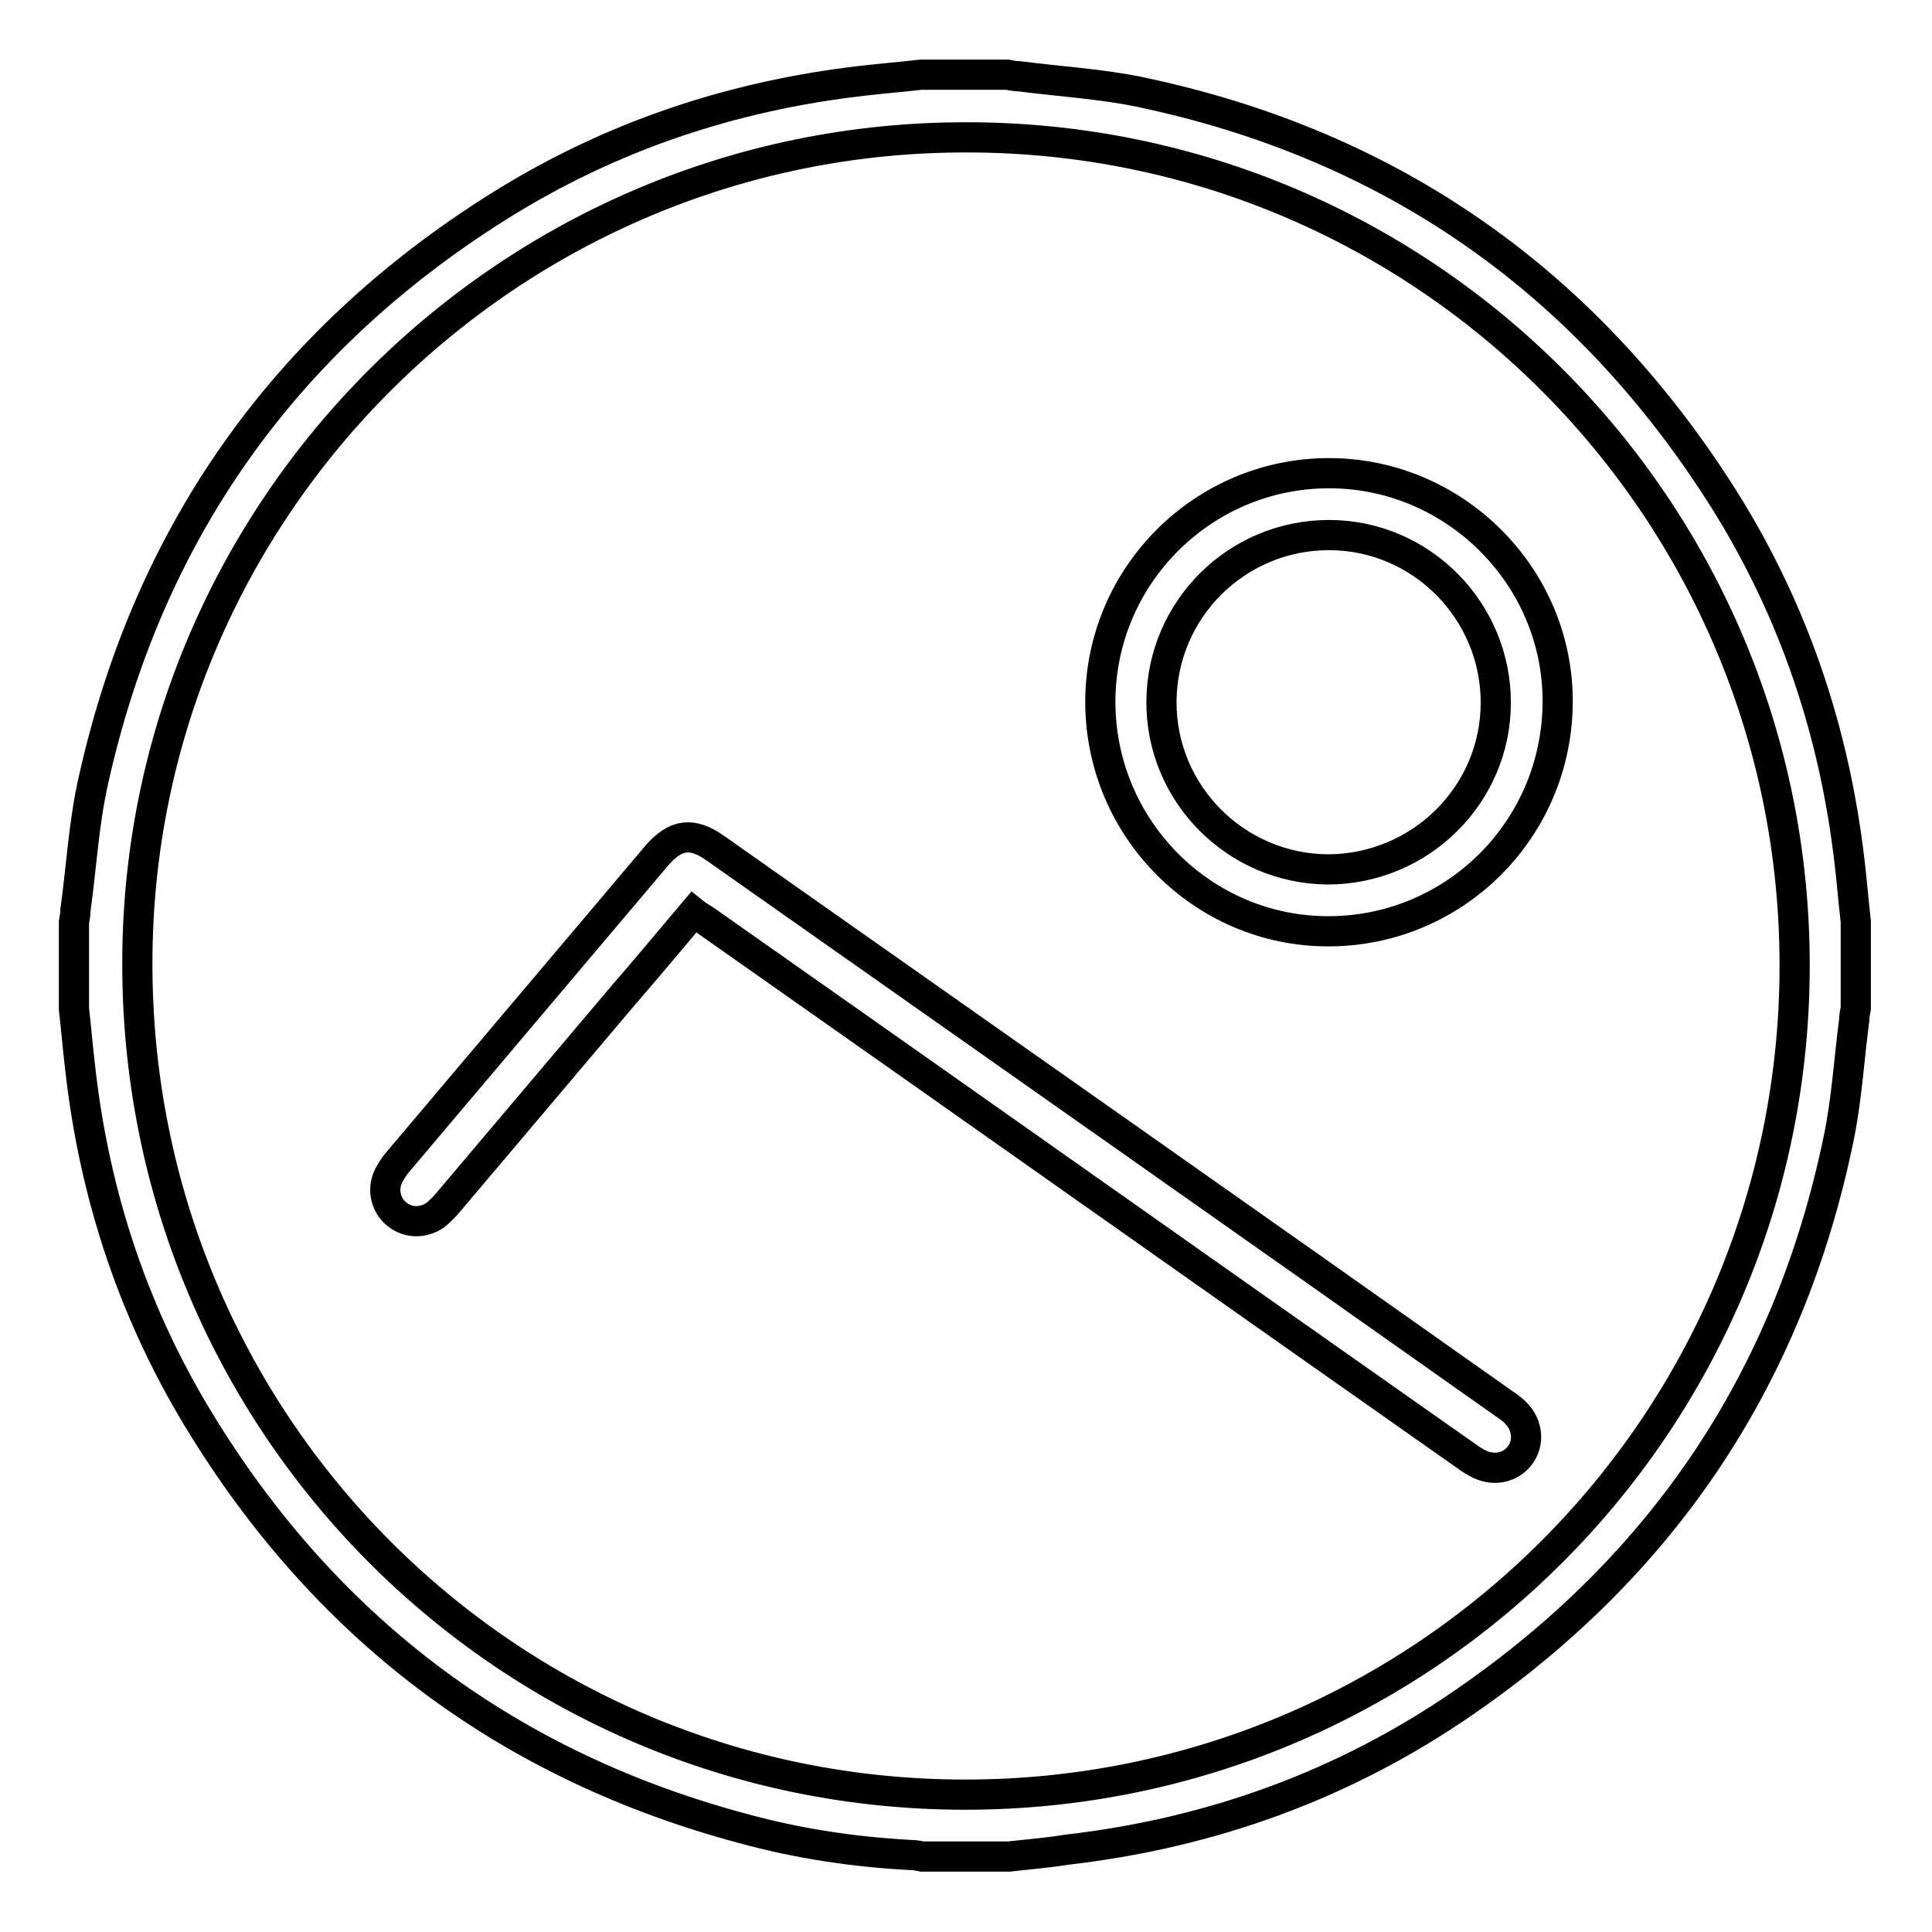
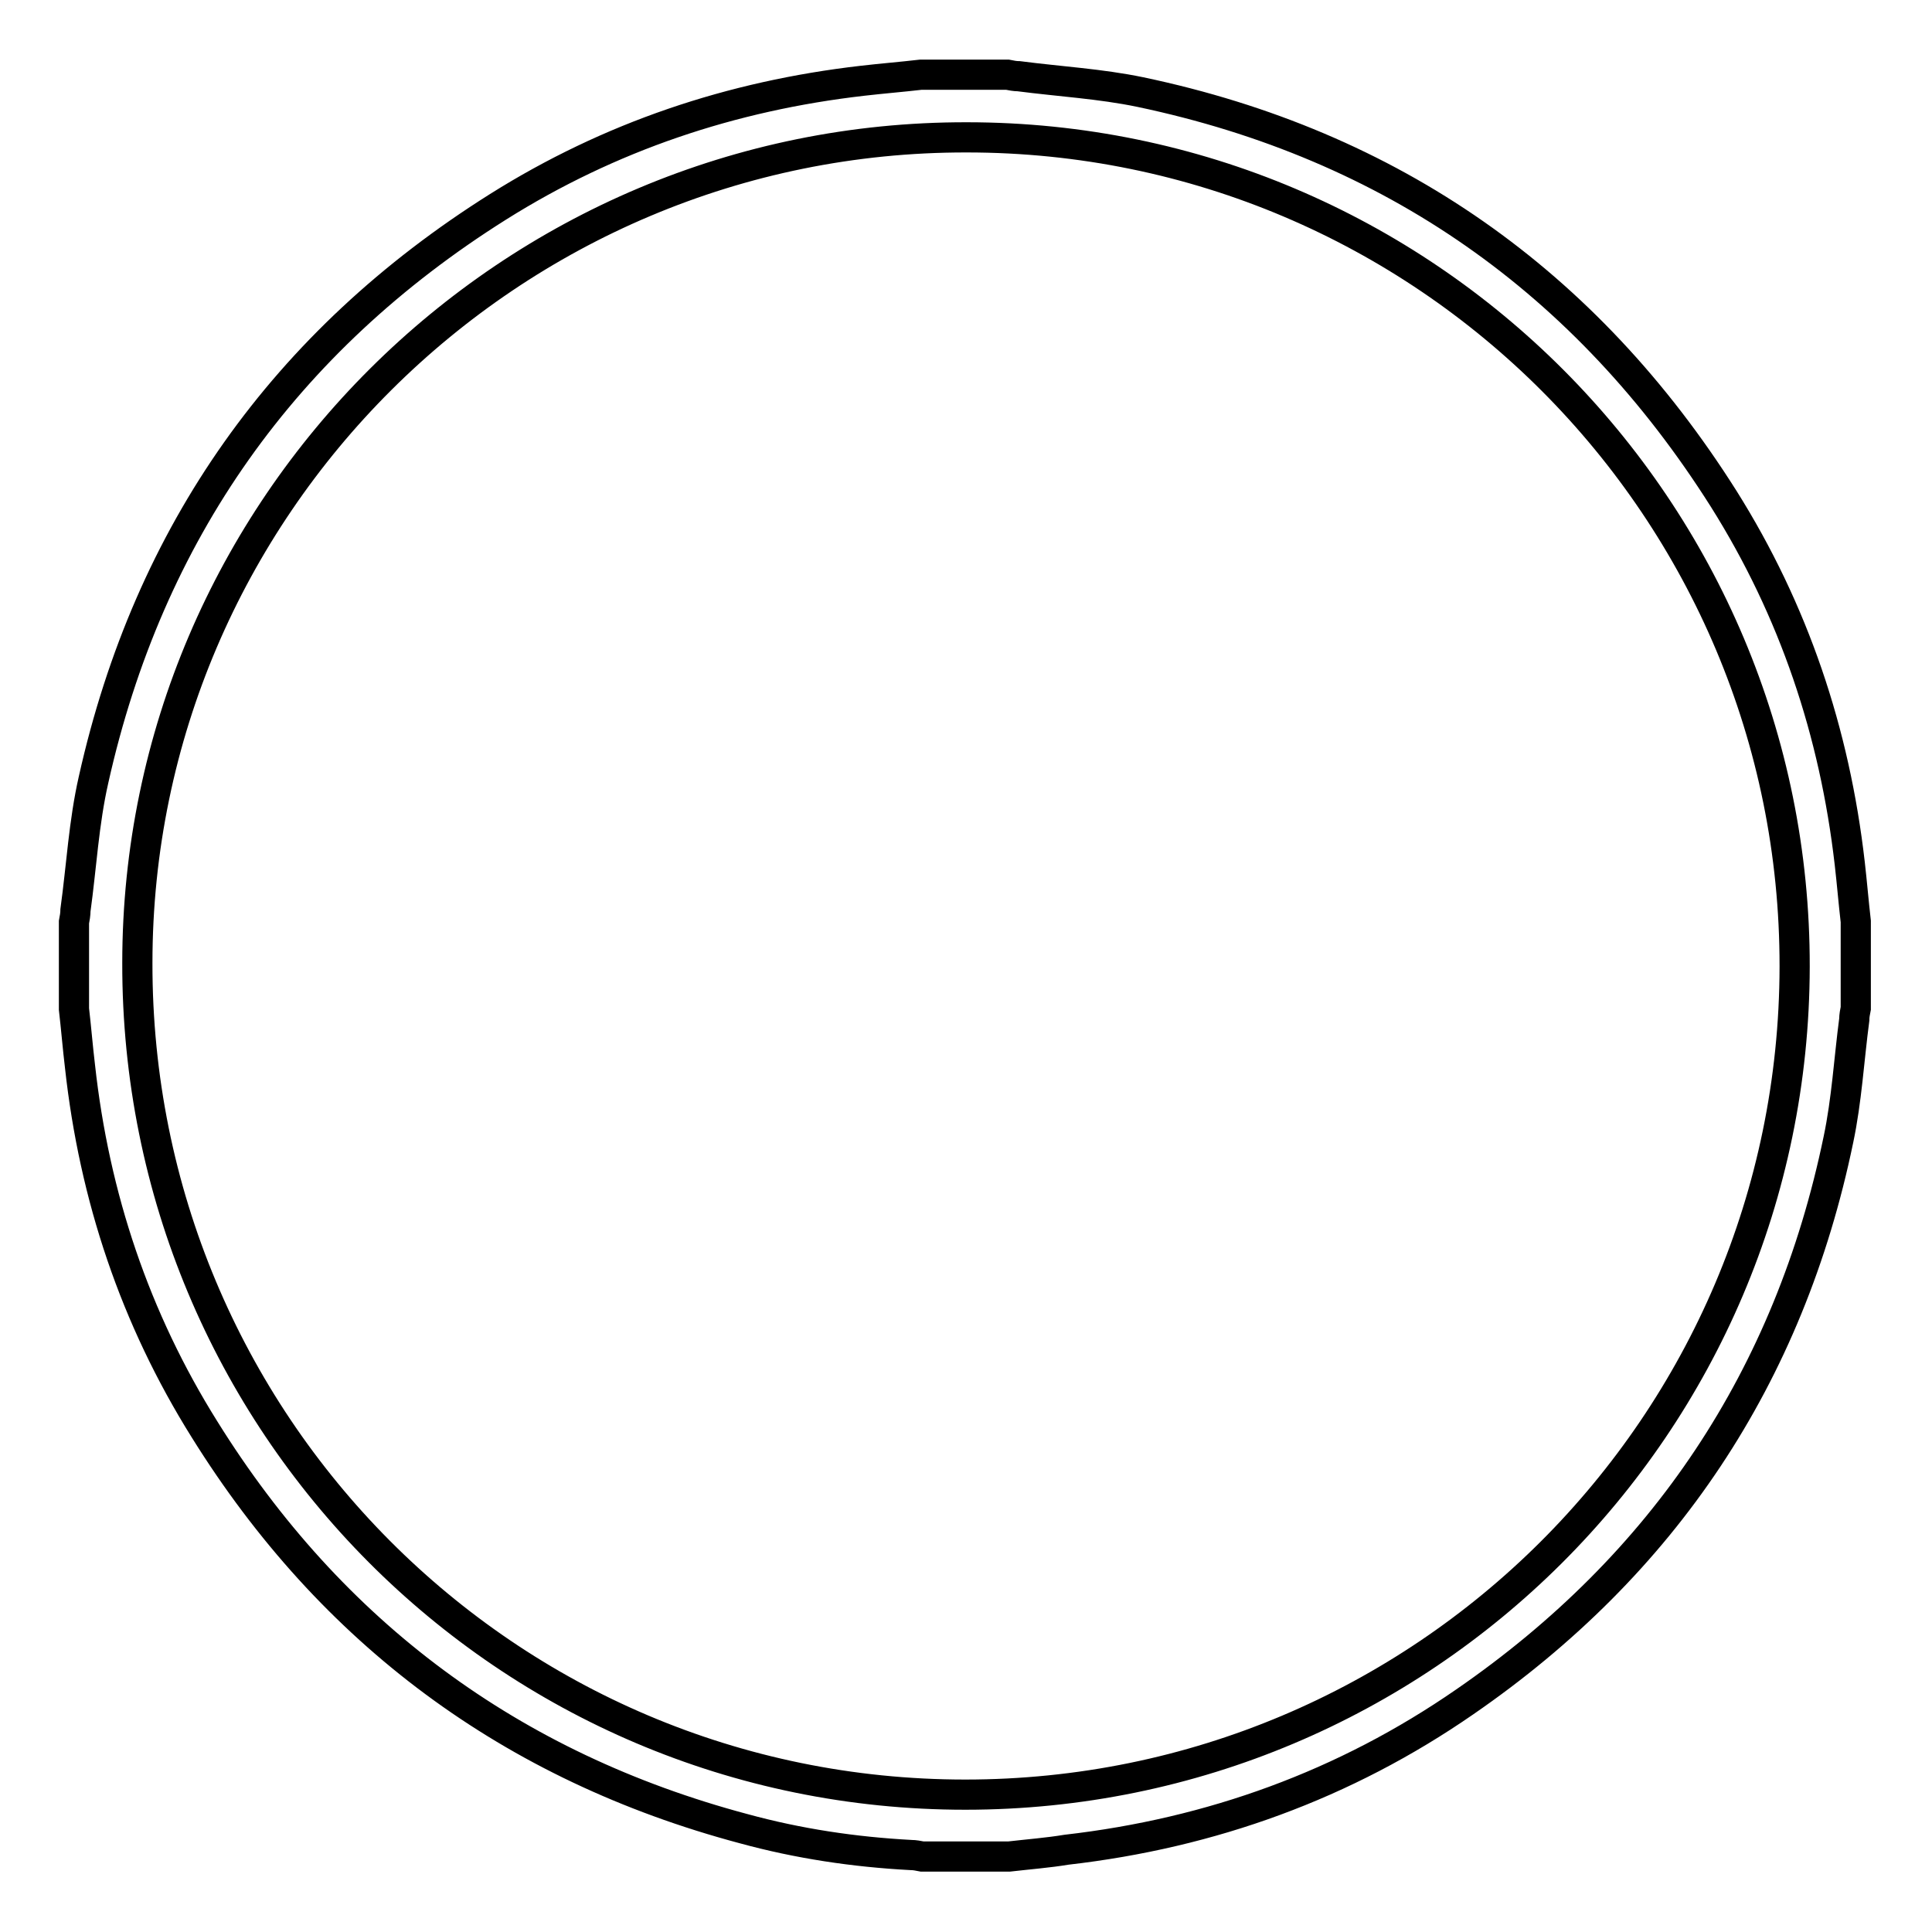
<svg xmlns="http://www.w3.org/2000/svg" version="1.1" x="0px" y="0px" viewBox="0 0 256 256" enable-background="new 0 0 256 256" xml:space="preserve">
  <g>
    <path stroke-width="4" fill-opacity="0" stroke="#000000" d="M133.7,246h-11.5c-0.5-0.1-1-0.2-1.5-0.2c-7.5-0.4-14.9-1.5-22.2-3.5c-30.7-8.2-54.6-25.9-71.4-52.9 c-9.2-14.7-14.6-30.8-16.5-48.1c-0.3-2.5-0.5-5-0.8-7.6v-11.5c0.1-0.5,0.2-1.1,0.2-1.6c0.8-5.8,1.1-11.6,2.4-17.3 c7.3-32.7,25.3-58.1,53.6-75.9c14.8-9.3,30.9-14.7,48.3-16.7c2.6-0.3,5.1-0.5,7.7-0.8h11.5c0.5,0.1,1,0.2,1.5,0.2 c5.4,0.7,10.8,1,16.1,2.1c33.3,7,59.1,25.1,77.3,53.9c9.3,14.8,14.7,30.9,16.7,48.3c0.3,2.6,0.5,5.1,0.8,7.7v11.5 c-0.1,0.5-0.2,1-0.2,1.5c-0.7,5.3-1,10.7-2.1,15.9c-6.5,31.4-23.1,56.3-49.5,74.5c-15.9,11-33.6,17.4-52.8,19.6 C138.9,245.5,136.3,245.7,133.7,246z M127.9,237.8c60.6,0,109.8-49,109.9-109.7c0.1-60.6-49-109.9-109.7-109.9 C67.6,18.1,18.2,67.3,18.2,127.6C18.1,188.5,67.1,237.8,127.9,237.8L127.9,237.8z" />
-     <path stroke-width="4" fill-opacity="0" stroke="#000000" d="M91.9,120.9c-3.2,3.8-6.3,7.5-9.5,11.2c-7.7,9.1-15.3,18.1-23,27.2c-0.5,0.6-1.1,1.2-1.7,1.7 c-1.6,1.1-3.6,1.1-5.1-0.1c-1.5-1.2-2-3.3-1.1-5.1c0.3-0.6,0.7-1.2,1.1-1.7c11.5-13.6,22.9-27.1,34.4-40.7c2.5-2.9,4.7-3.2,7.8-1 c34.8,24.5,69.7,49,104.5,73.6c0.6,0.4,1.3,0.9,1.8,1.5c1.3,1.5,1.5,3.6,0.4,5.2c-1.1,1.6-3.1,2.2-5,1.5c-0.8-0.3-1.6-0.8-2.4-1.4 c-33.6-23.6-67.1-47.3-100.7-70.9C92.9,121.6,92.4,121.3,91.9,120.9L91.9,120.9z M176.1,62.7c16.6,0,30.3,13.6,30.3,30.2 c0,16.9-13.6,30.5-30.4,30.5c-16.7,0-30.2-13.7-30.2-30.4C145.8,76.3,159.4,62.7,176.1,62.7z M198.2,93.1 c0-12.2-9.9-22.2-22.1-22.2c-12.2,0-22.1,9.8-22.2,22c-0.1,12.2,9.8,22.2,22,22.3C188.2,115.2,198.2,105.3,198.2,93.1L198.2,93.1z" />
  </g>
</svg>